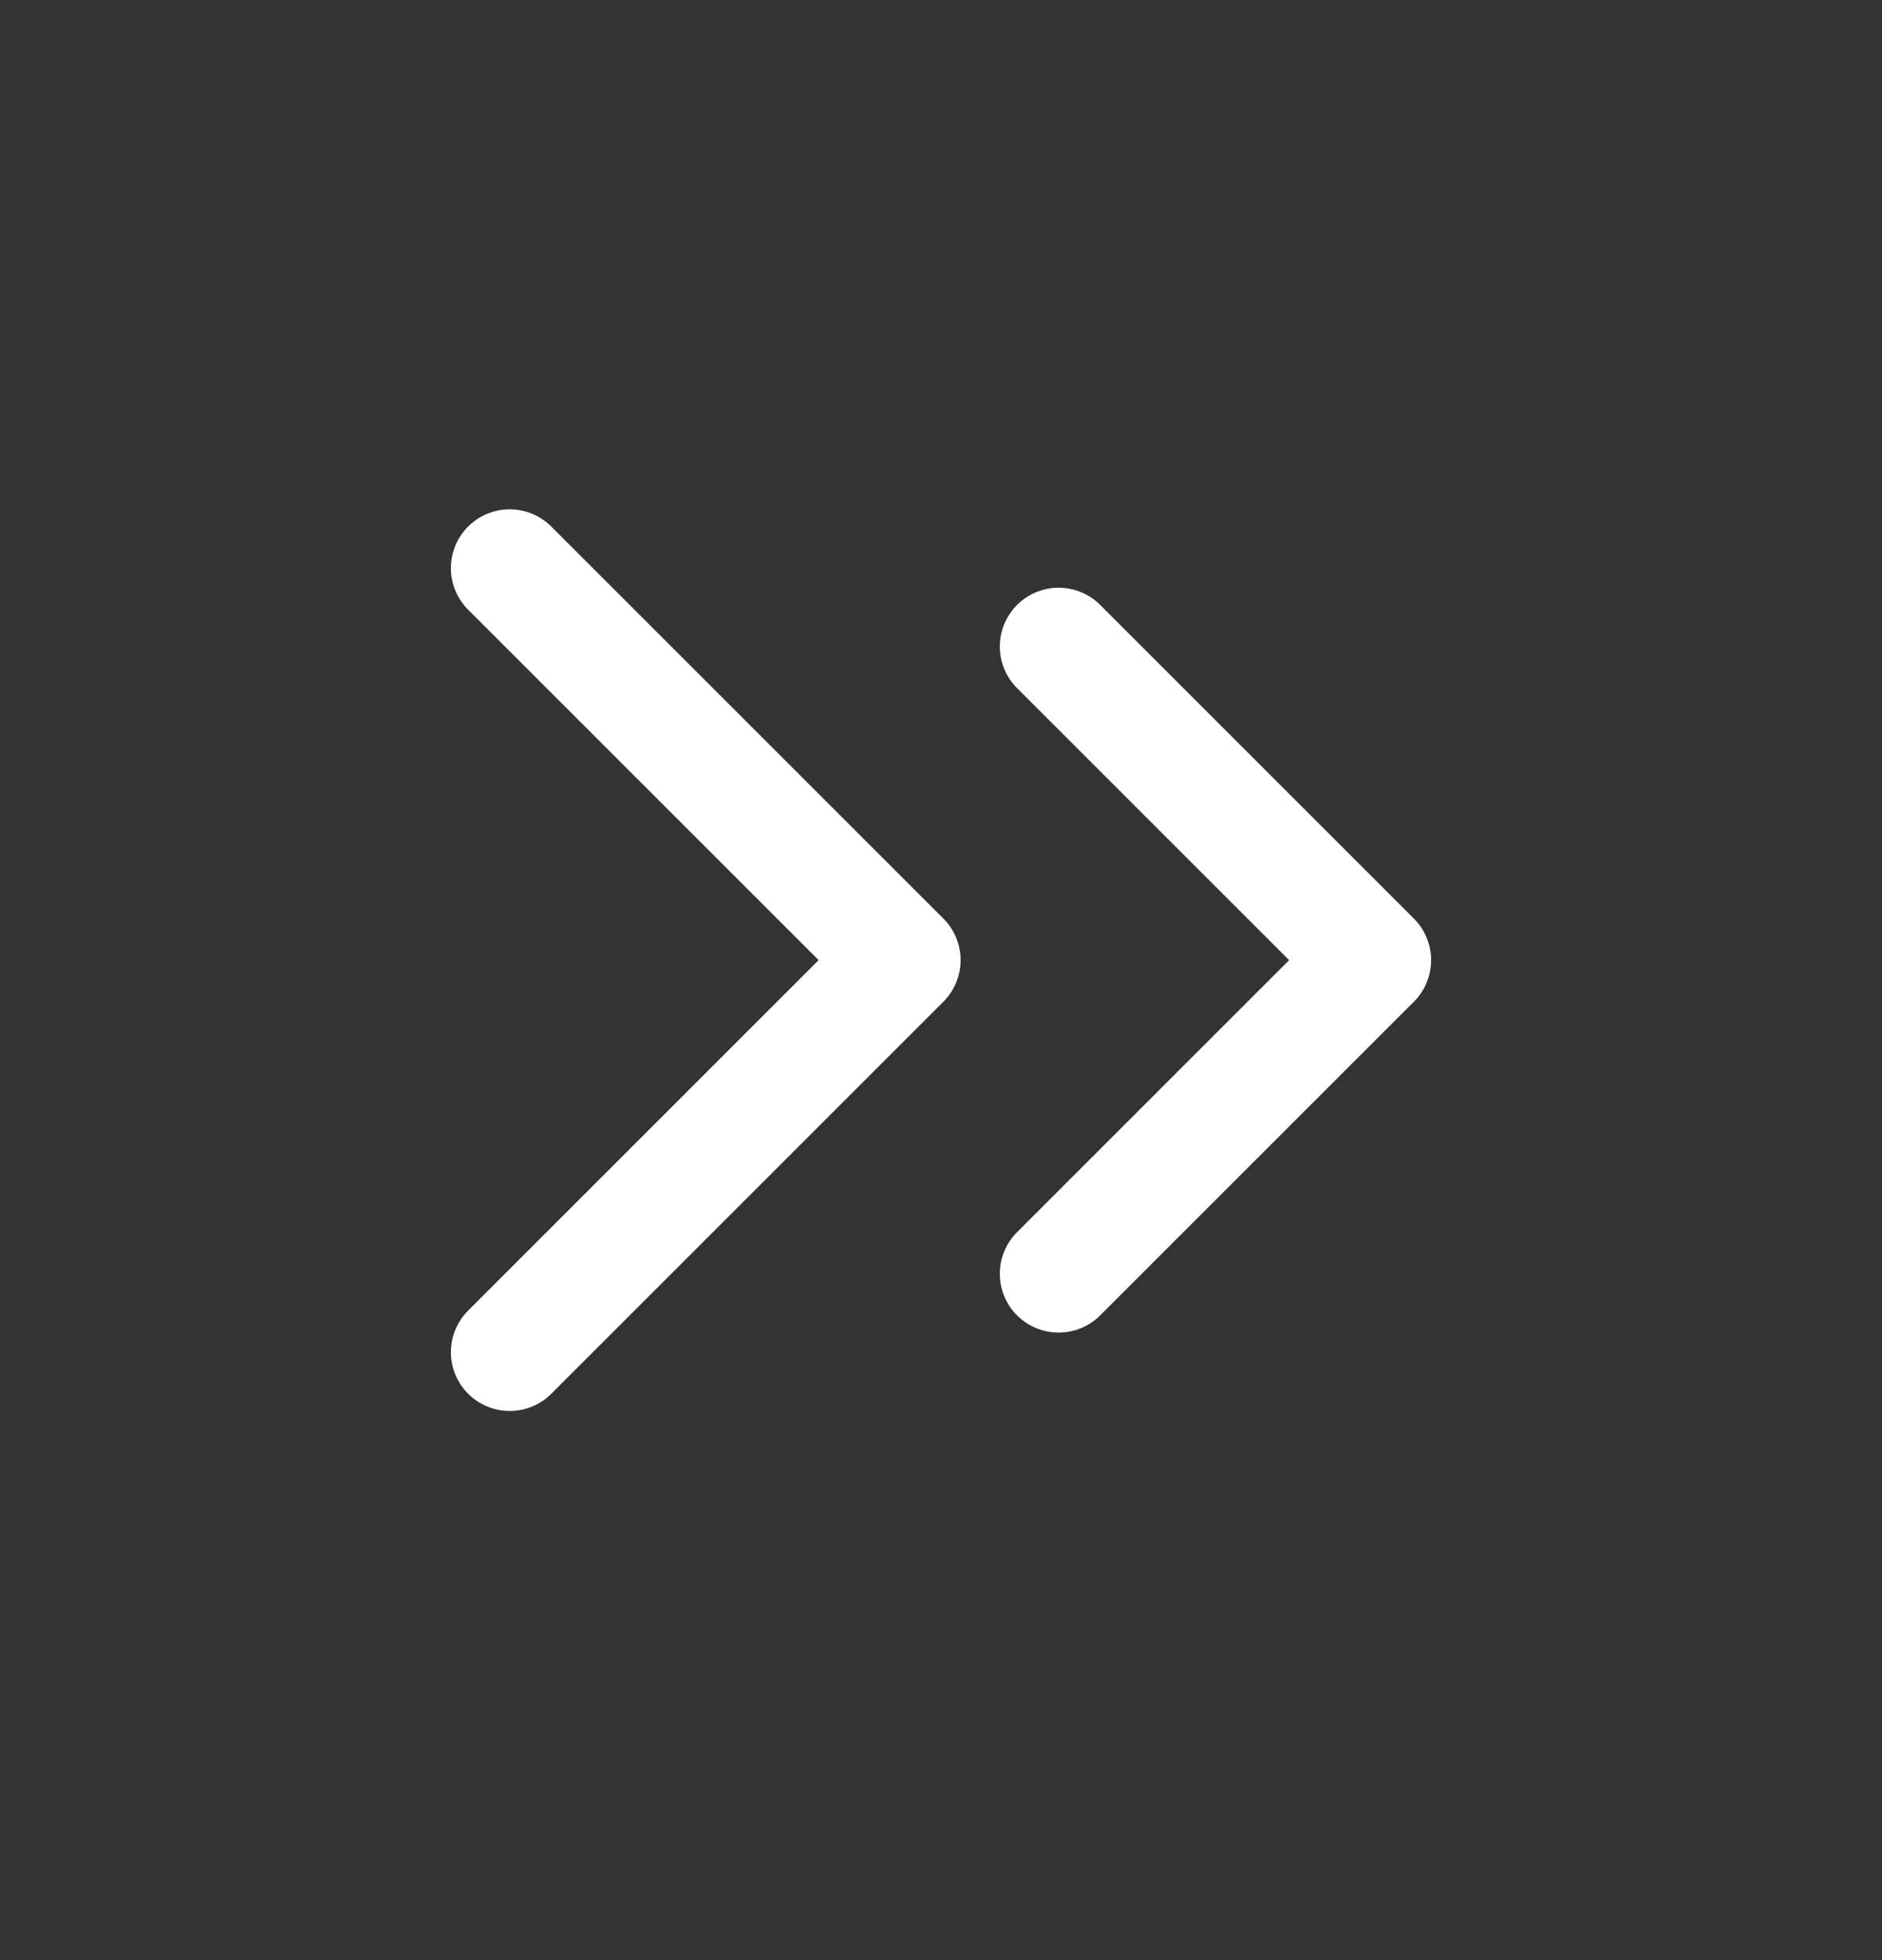
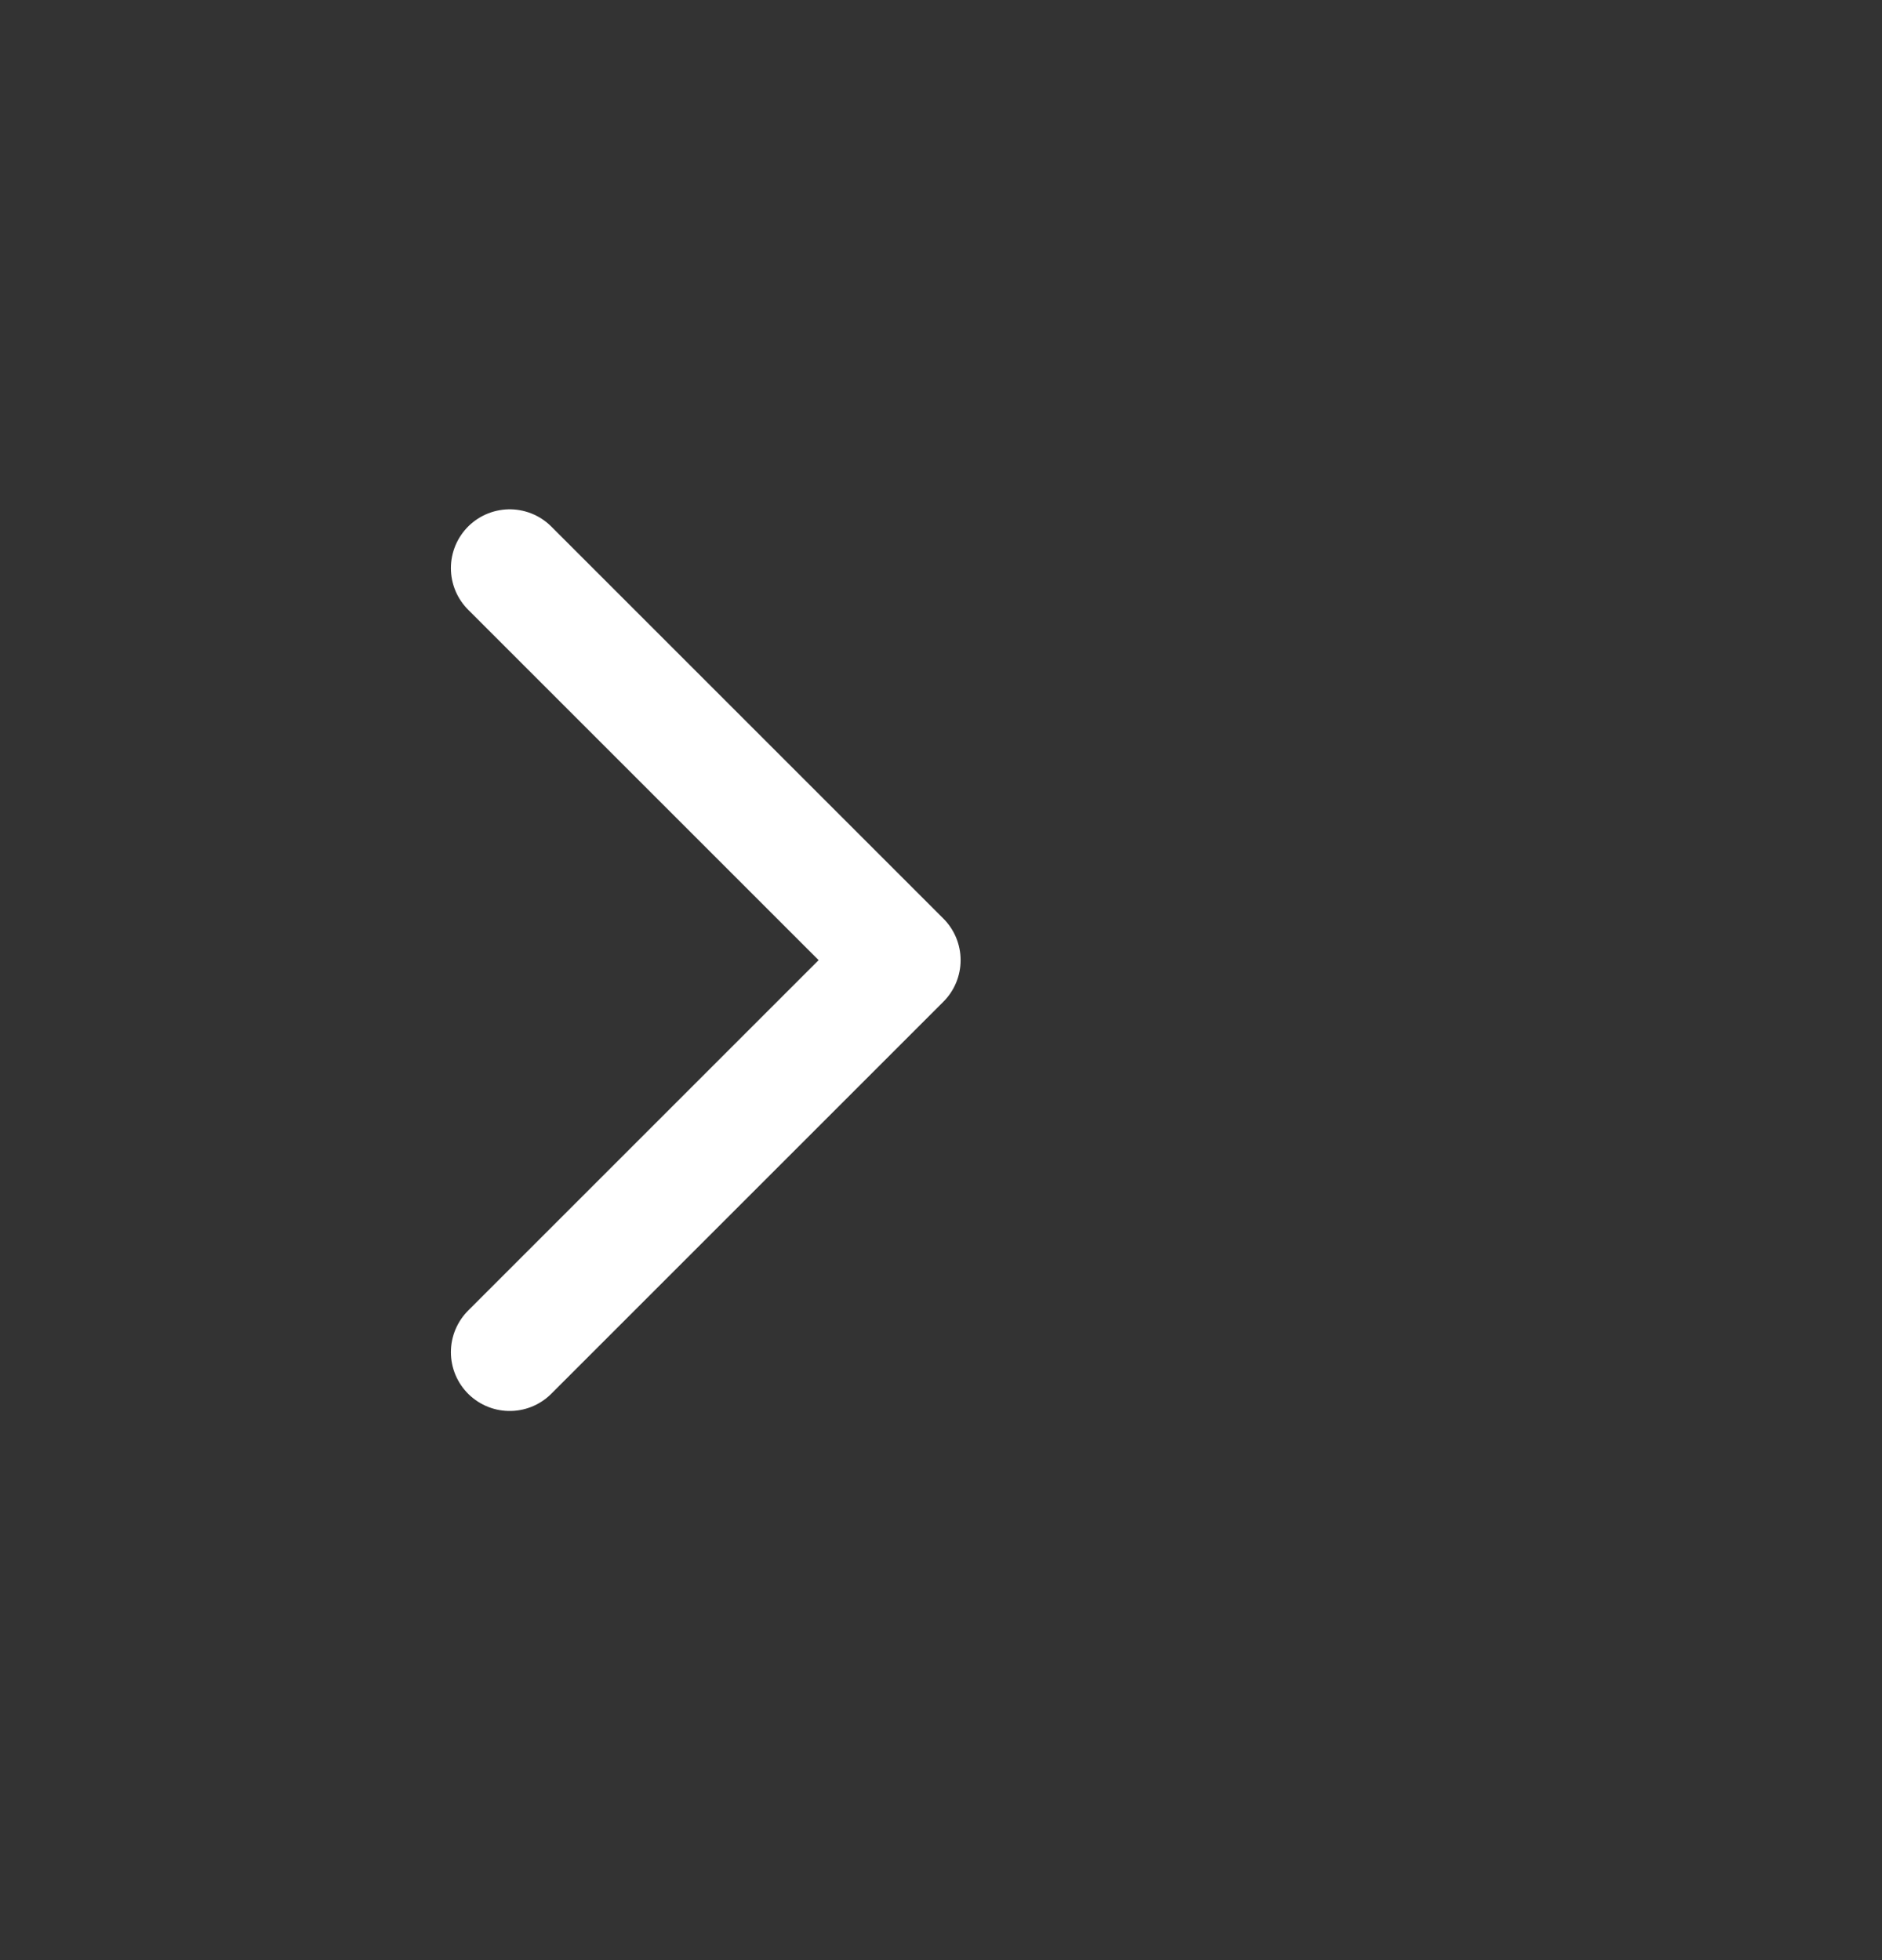
<svg xmlns="http://www.w3.org/2000/svg" width="24" height="25" viewBox="0 0 24 25" fill="none">
  <rect x="0" y="0" width="24" height="25" fill="#333333" stroke="none" />
-   <path d="M13.5 16.246L17.5 12.246L13.5 8.246" stroke="white" stroke-width="1.5" stroke-linecap="round" stroke-linejoin="round" />
  <path d="M6.5 17.246L11.5 12.246L6.5 7.246" stroke="white" stroke-width="1.5" stroke-linecap="round" stroke-linejoin="round" />
</svg>